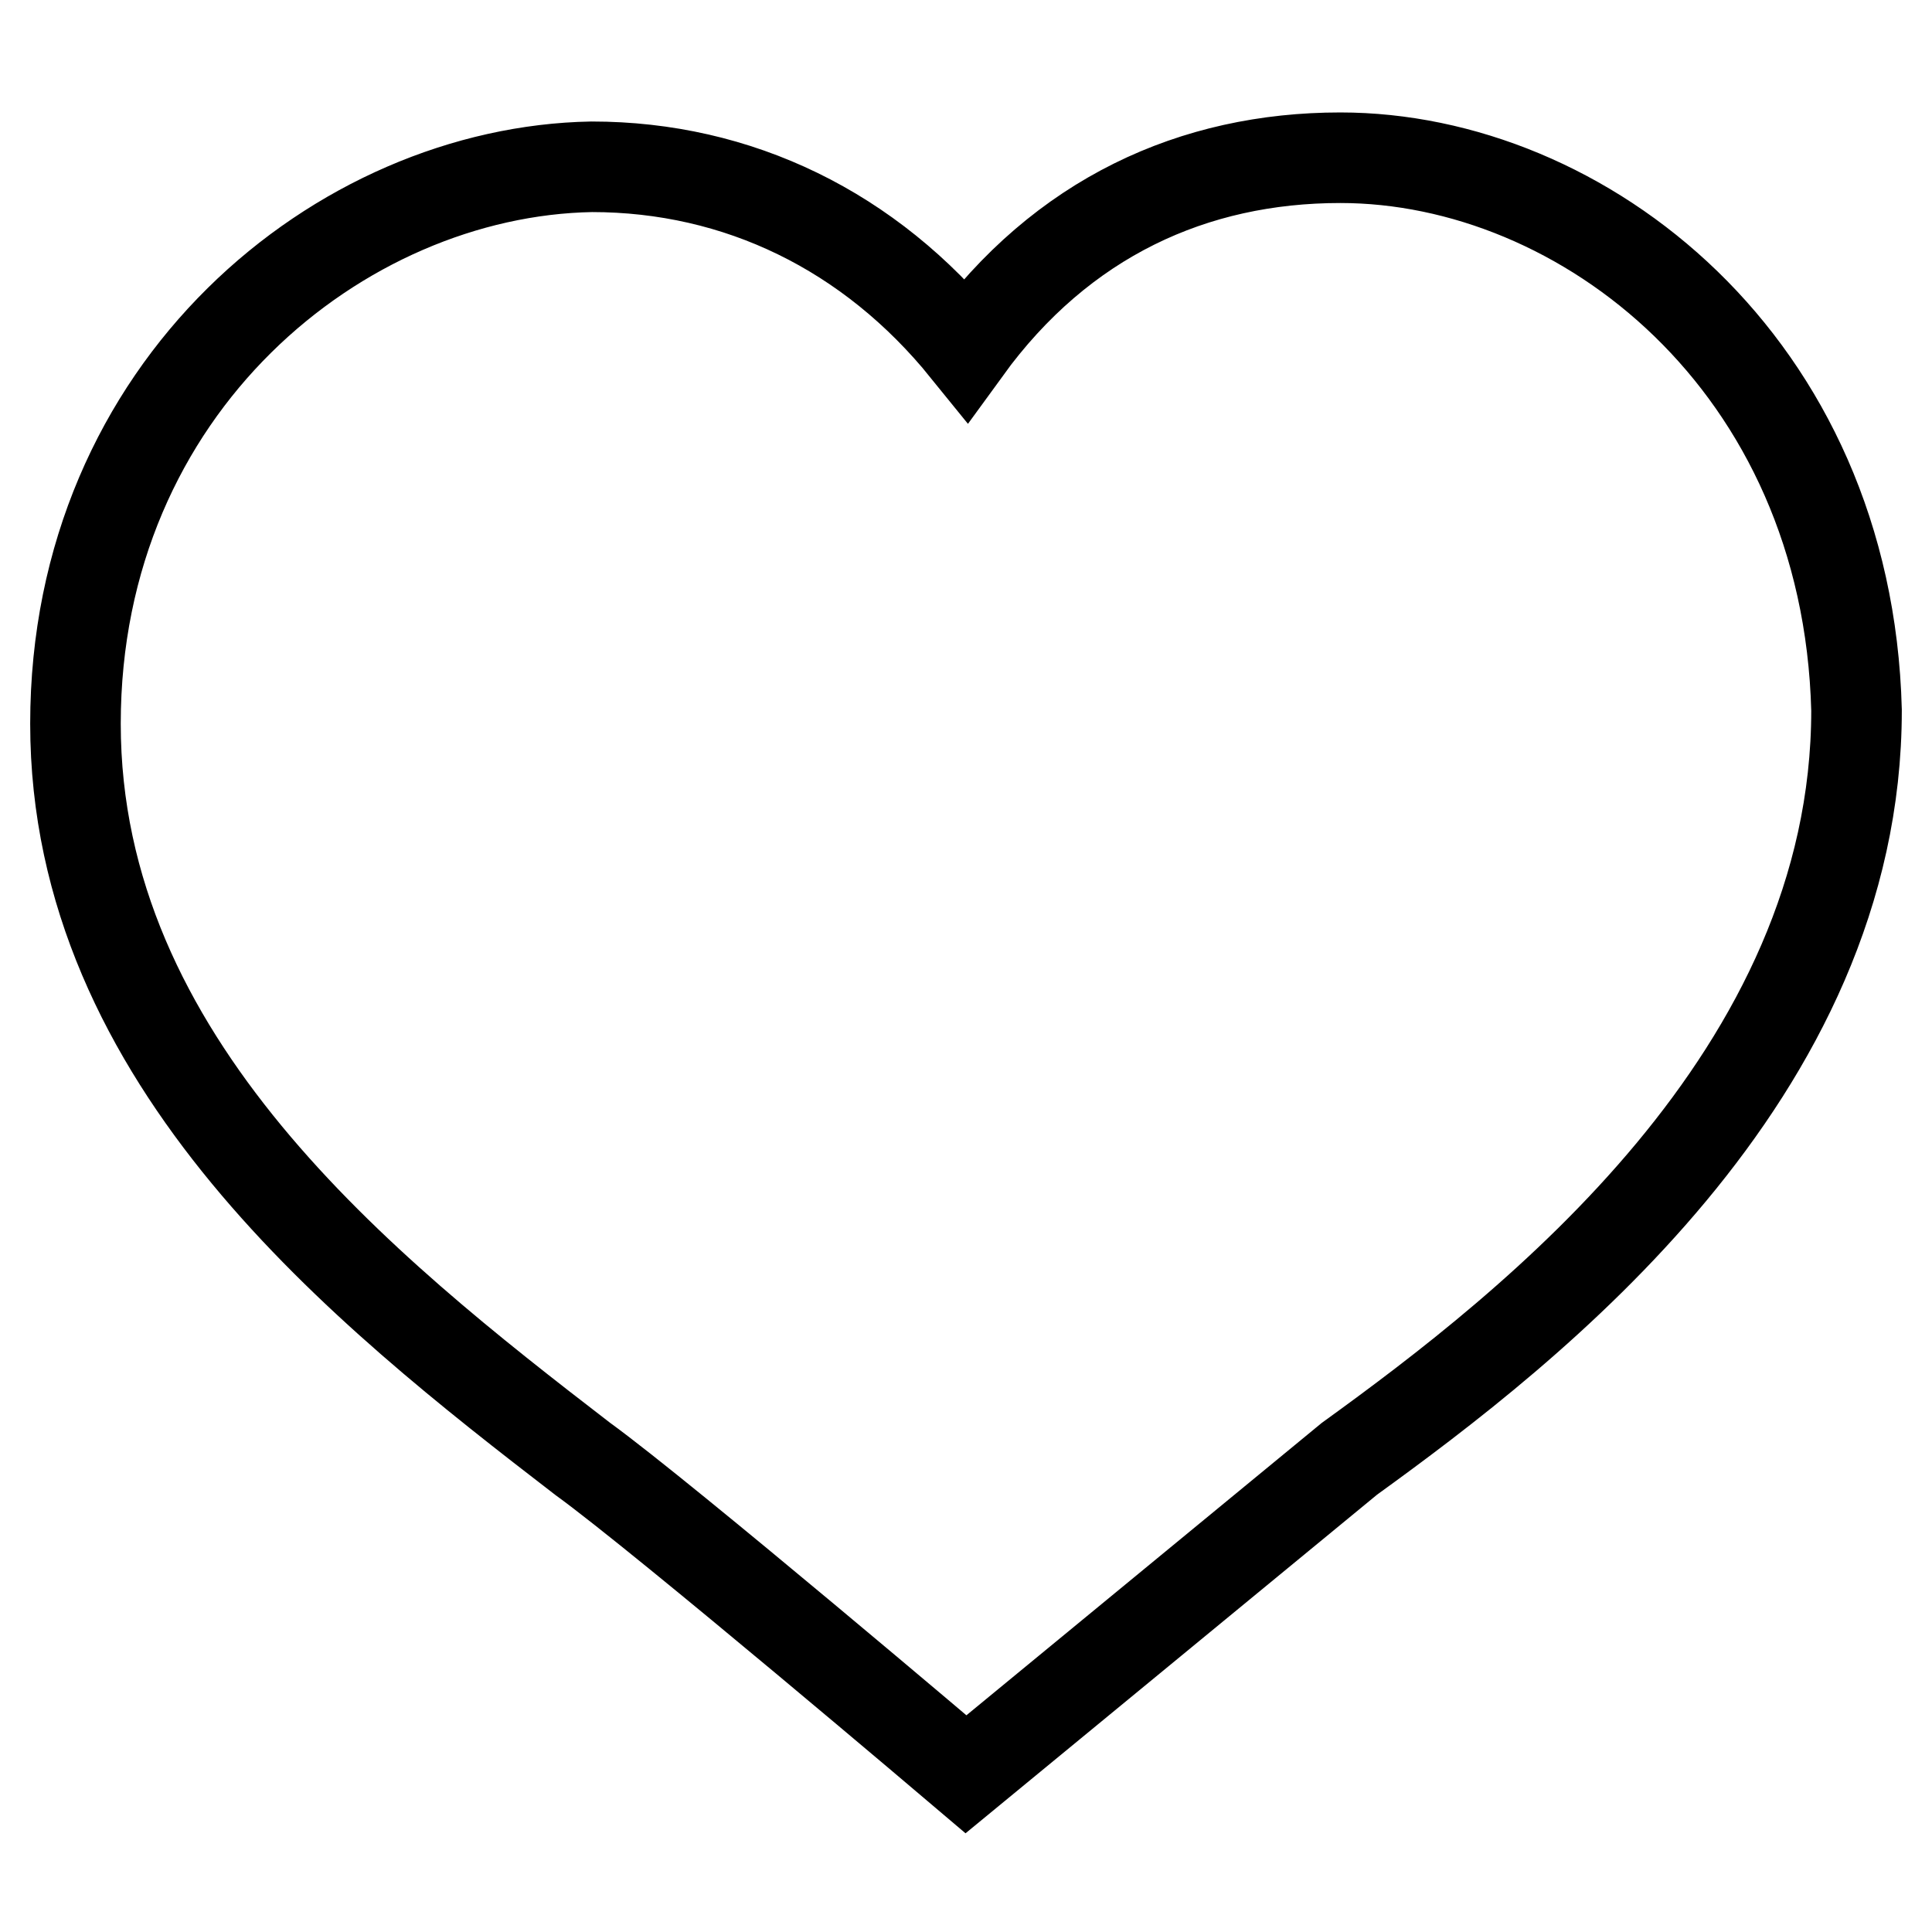
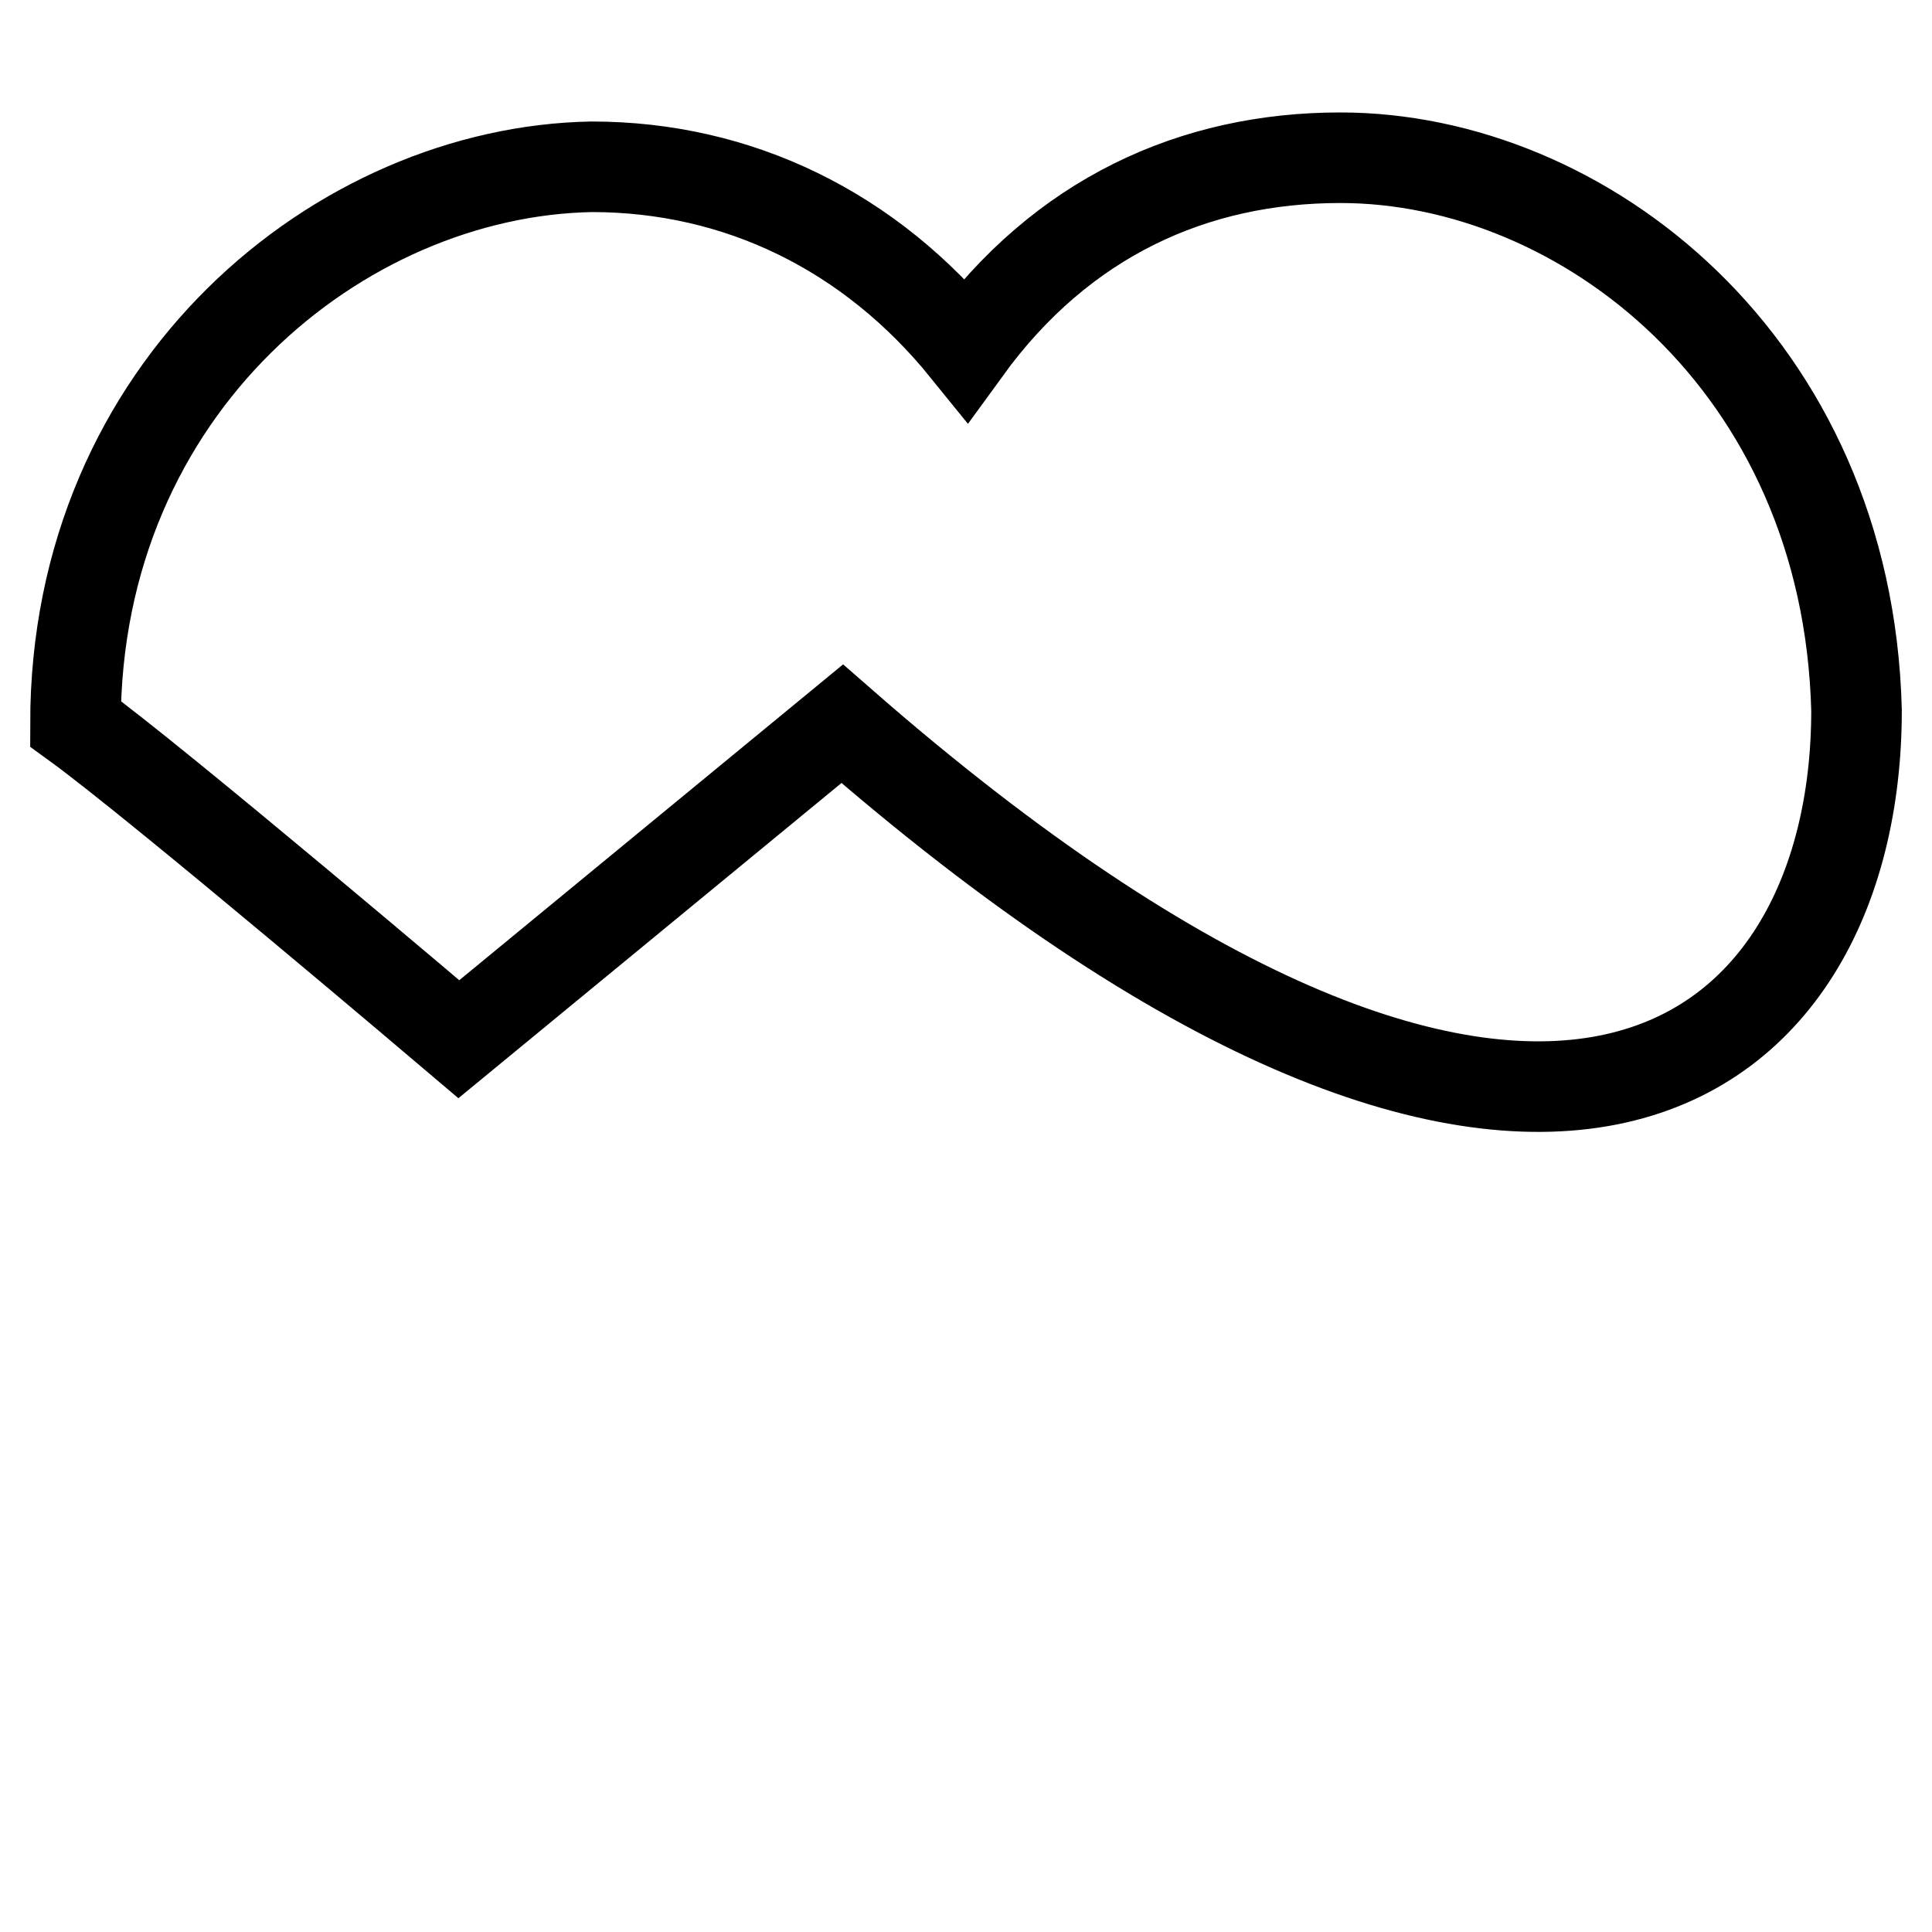
<svg xmlns="http://www.w3.org/2000/svg" version="1.1" x="0px" y="0px" viewBox="0 0 256 256" enable-background="new 0 0 256 256" xml:space="preserve">
  <g>
    <g>
-       <path stroke-width="12" fill-opacity="0" stroke="#000000" d="M177.6,20.9c-19.4,0-36.9,7.9-49.6,25.4c-12.7-15.7-30.2-24.2-49.6-24.2C45.1,22.7,10,51.2,10,95.9c0,44.8,38.1,75,67.2,97.4c10.9,7.9,50.8,41.8,50.8,41.8l50.8-41.8C203,175.8,246,142.5,246,94.1C244.8,48.1,209.7,20.9,177.6,20.9L177.6,20.9z" />
+       <path stroke-width="12" fill-opacity="0" stroke="#000000" d="M177.6,20.9c-19.4,0-36.9,7.9-49.6,25.4c-12.7-15.7-30.2-24.2-49.6-24.2C45.1,22.7,10,51.2,10,95.9c10.9,7.9,50.8,41.8,50.8,41.8l50.8-41.8C203,175.8,246,142.5,246,94.1C244.8,48.1,209.7,20.9,177.6,20.9L177.6,20.9z" />
    </g>
  </g>
</svg>